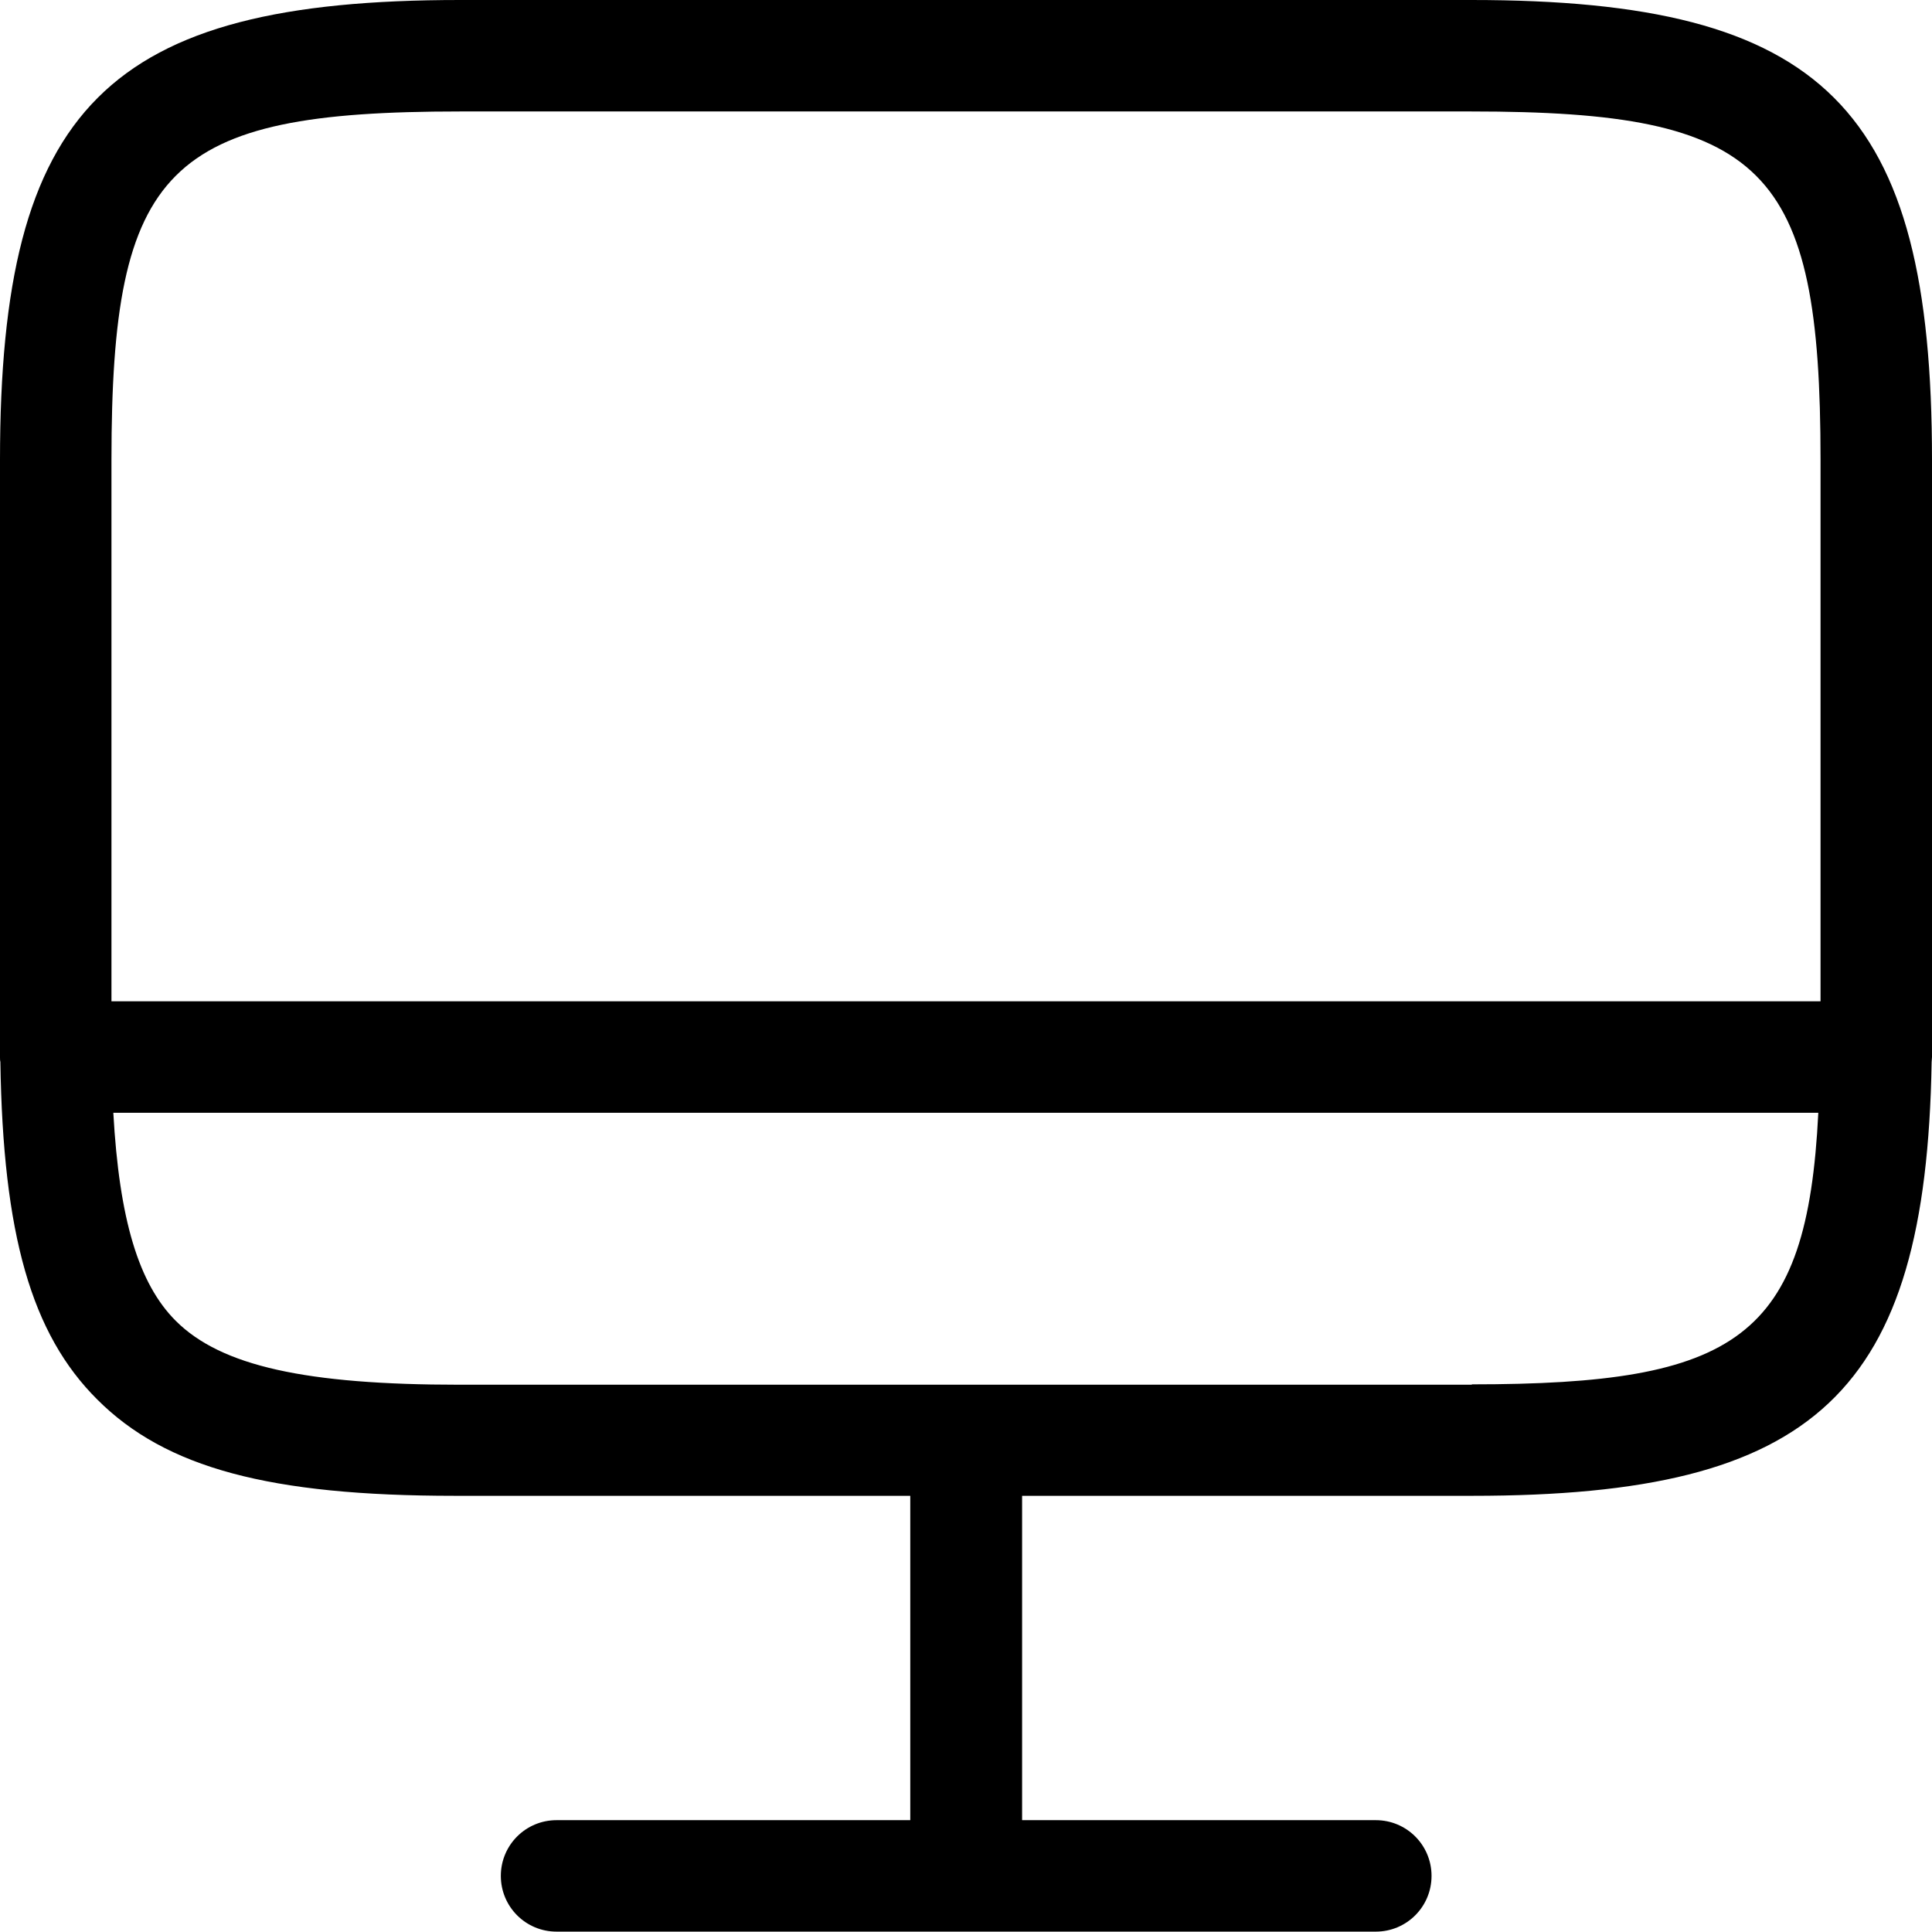
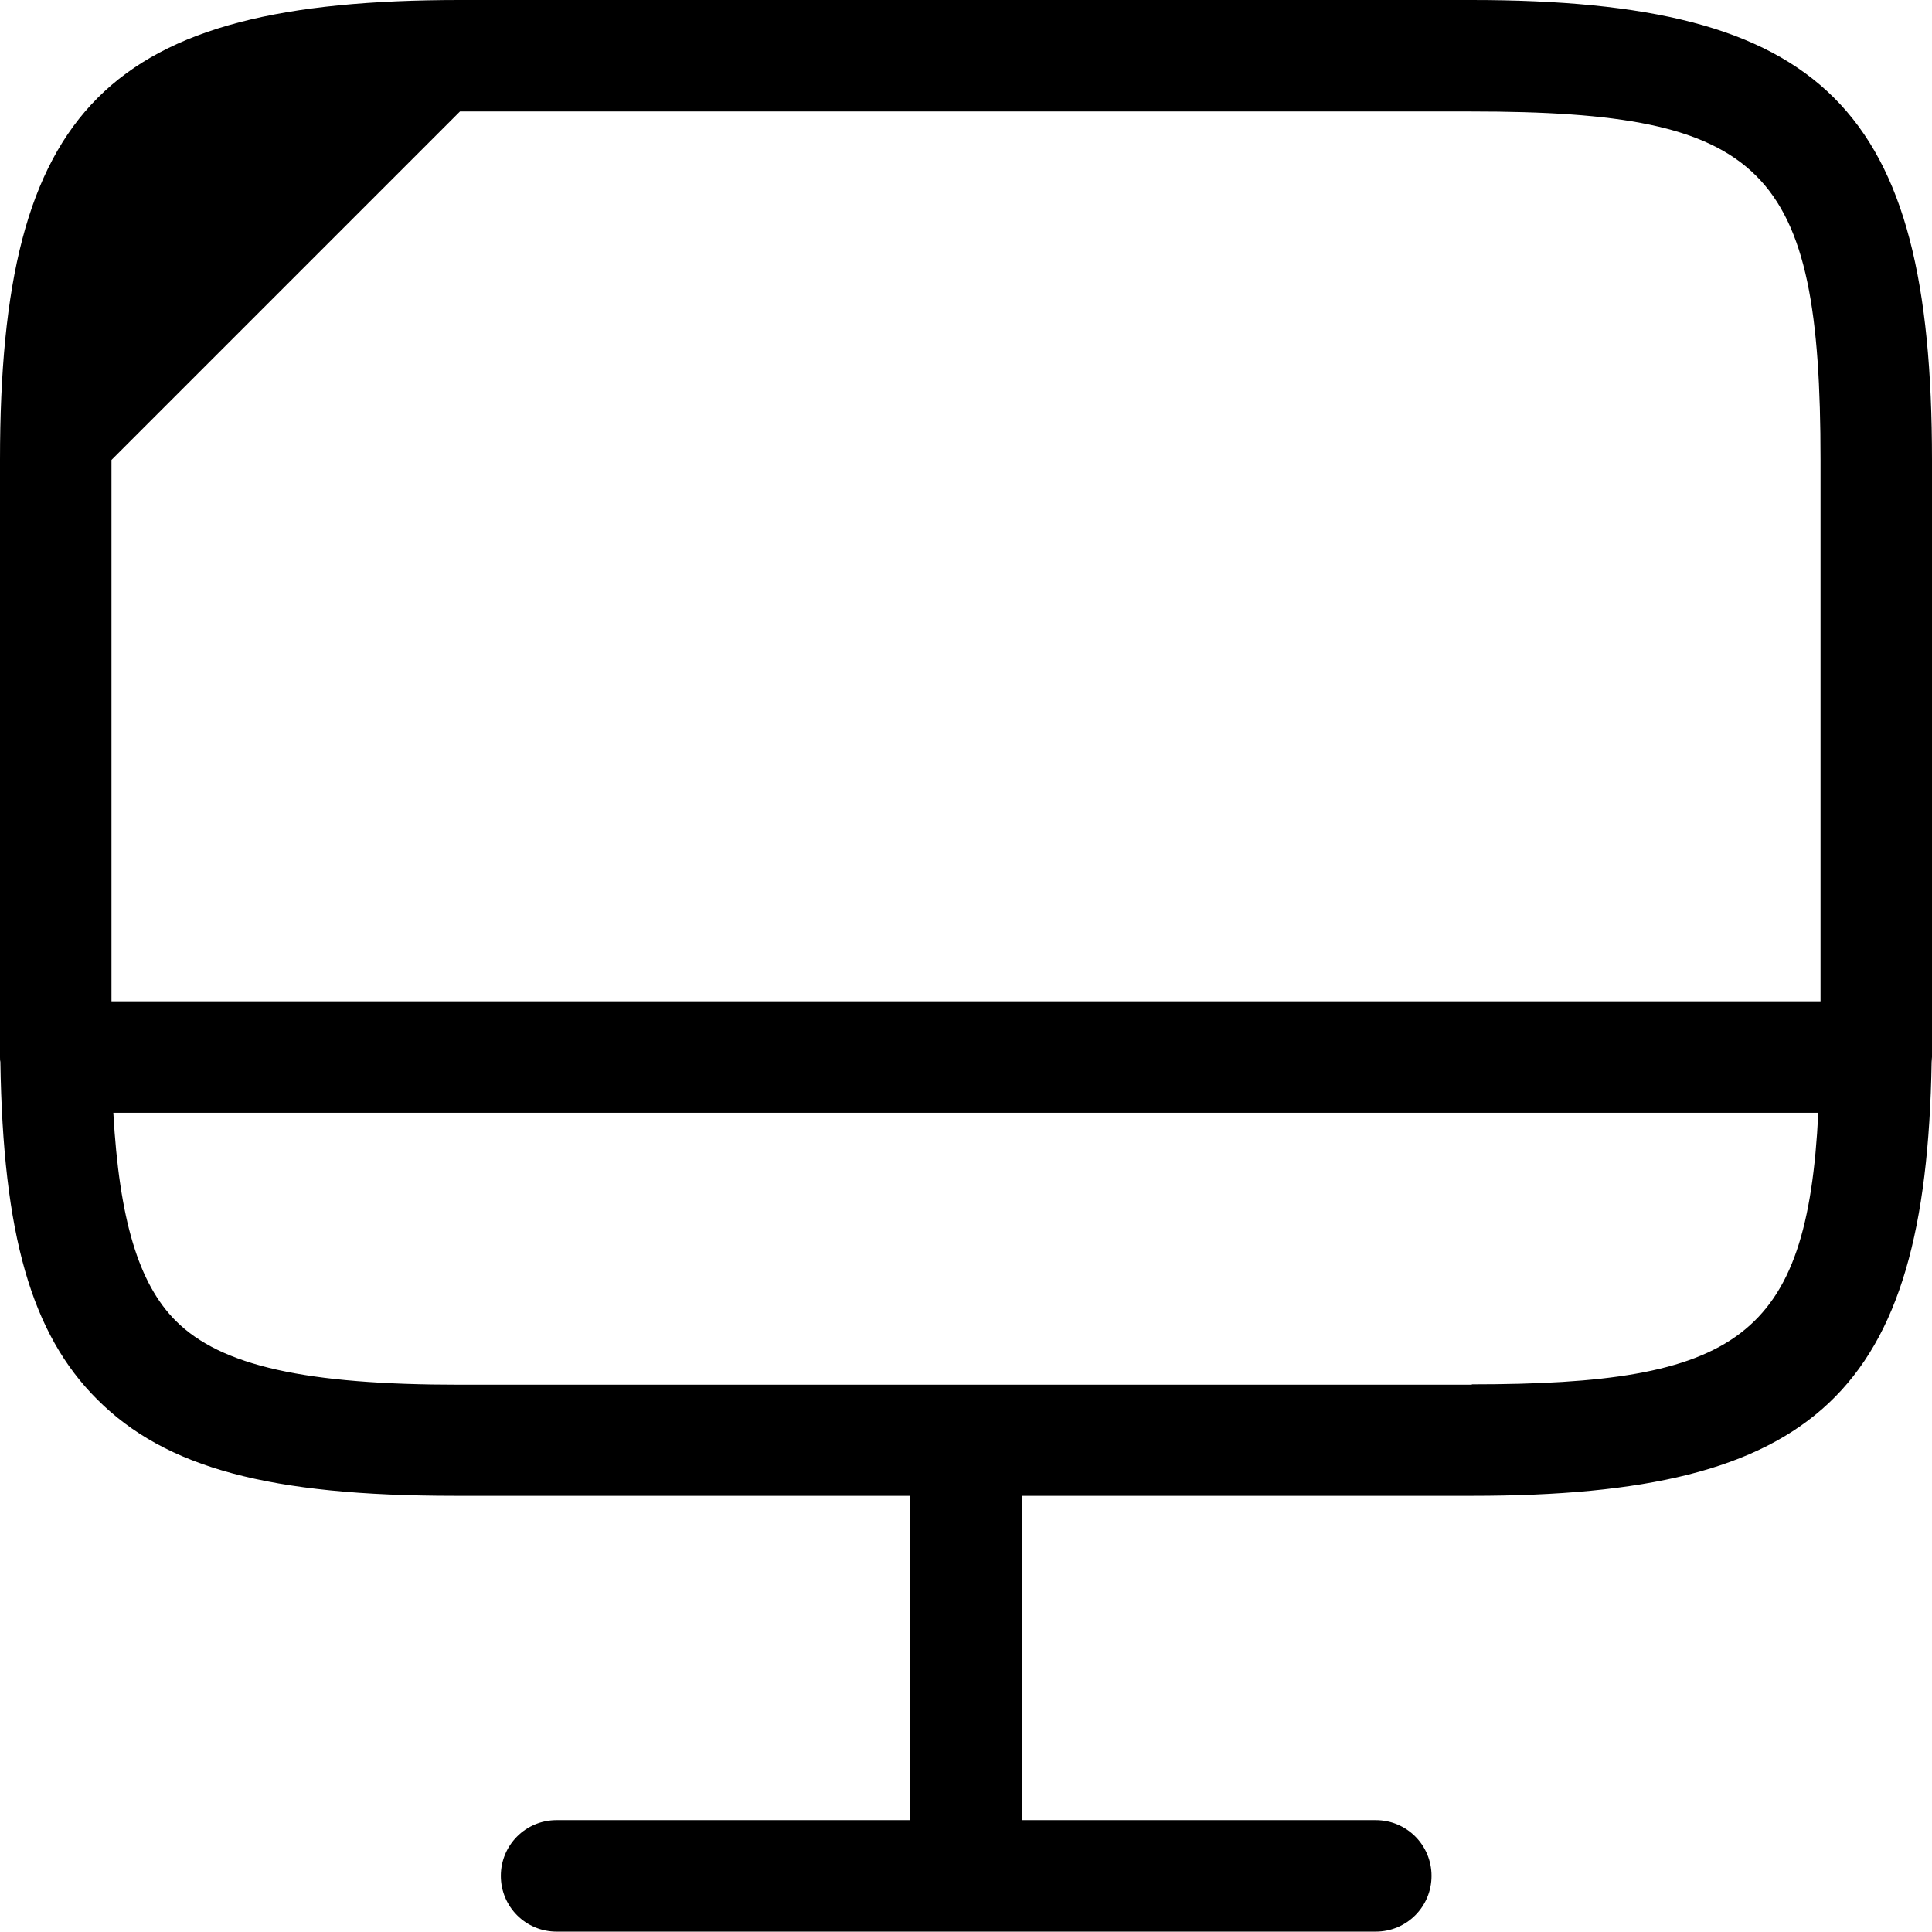
<svg xmlns="http://www.w3.org/2000/svg" id="Ebene_1" viewBox="0 0 52 52">
-   <path d="m52,12.38C52,2.89,49.1,0,39.6,0H12.38C2.89,0,0,2.89,0,12.38v15.53c0,.16,0,.3,0,.45,0,.03,0,.06,0,.09,0,.05,0,.09.01.13.07,4.64.83,7.32,2.61,9.09,1.84,1.84,4.64,2.59,9.62,2.59h12.26v8.73h-9.52c-.83,0-1.5.67-1.5,1.5s.67,1.5,1.5,1.5h22.05c.83,0,1.5-.67,1.5-1.5s-.67-1.5-1.5-1.5h-9.52v-8.73h12.12c9.24,0,12.21-2.76,12.36-11.67,0-.05.01-.09.01-.14,0-.03,0-.06,0-.09,0-.16,0-.3,0-.47v-15.51ZM12.38,3h27.22c7.91,0,9.4,1.49,9.4,9.38v14.57H3v-14.57c0-7.89,1.49-9.38,9.38-9.38Zm27.24,34.27H12.37c-4.13,0-6.42-.5-7.64-1.72-1-1-1.52-2.73-1.68-5.6h45.89c-.3,6.08-2.19,7.31-9.33,7.31Z" />
+   <path d="m52,12.38C52,2.89,49.1,0,39.6,0H12.38C2.89,0,0,2.89,0,12.38v15.53c0,.16,0,.3,0,.45,0,.03,0,.06,0,.09,0,.05,0,.09.01.13.07,4.64.83,7.32,2.61,9.09,1.84,1.84,4.64,2.59,9.62,2.59h12.26v8.73h-9.52c-.83,0-1.5.67-1.5,1.5s.67,1.5,1.5,1.5h22.05c.83,0,1.5-.67,1.5-1.5s-.67-1.5-1.5-1.5h-9.52v-8.73h12.12c9.24,0,12.21-2.76,12.36-11.67,0-.05.01-.09.01-.14,0-.03,0-.06,0-.09,0-.16,0-.3,0-.47v-15.51ZM12.38,3h27.22c7.91,0,9.4,1.49,9.4,9.38v14.57H3v-14.57Zm27.24,34.27H12.37c-4.13,0-6.42-.5-7.64-1.72-1-1-1.52-2.73-1.68-5.6h45.89c-.3,6.08-2.19,7.31-9.33,7.31Z" />
</svg>